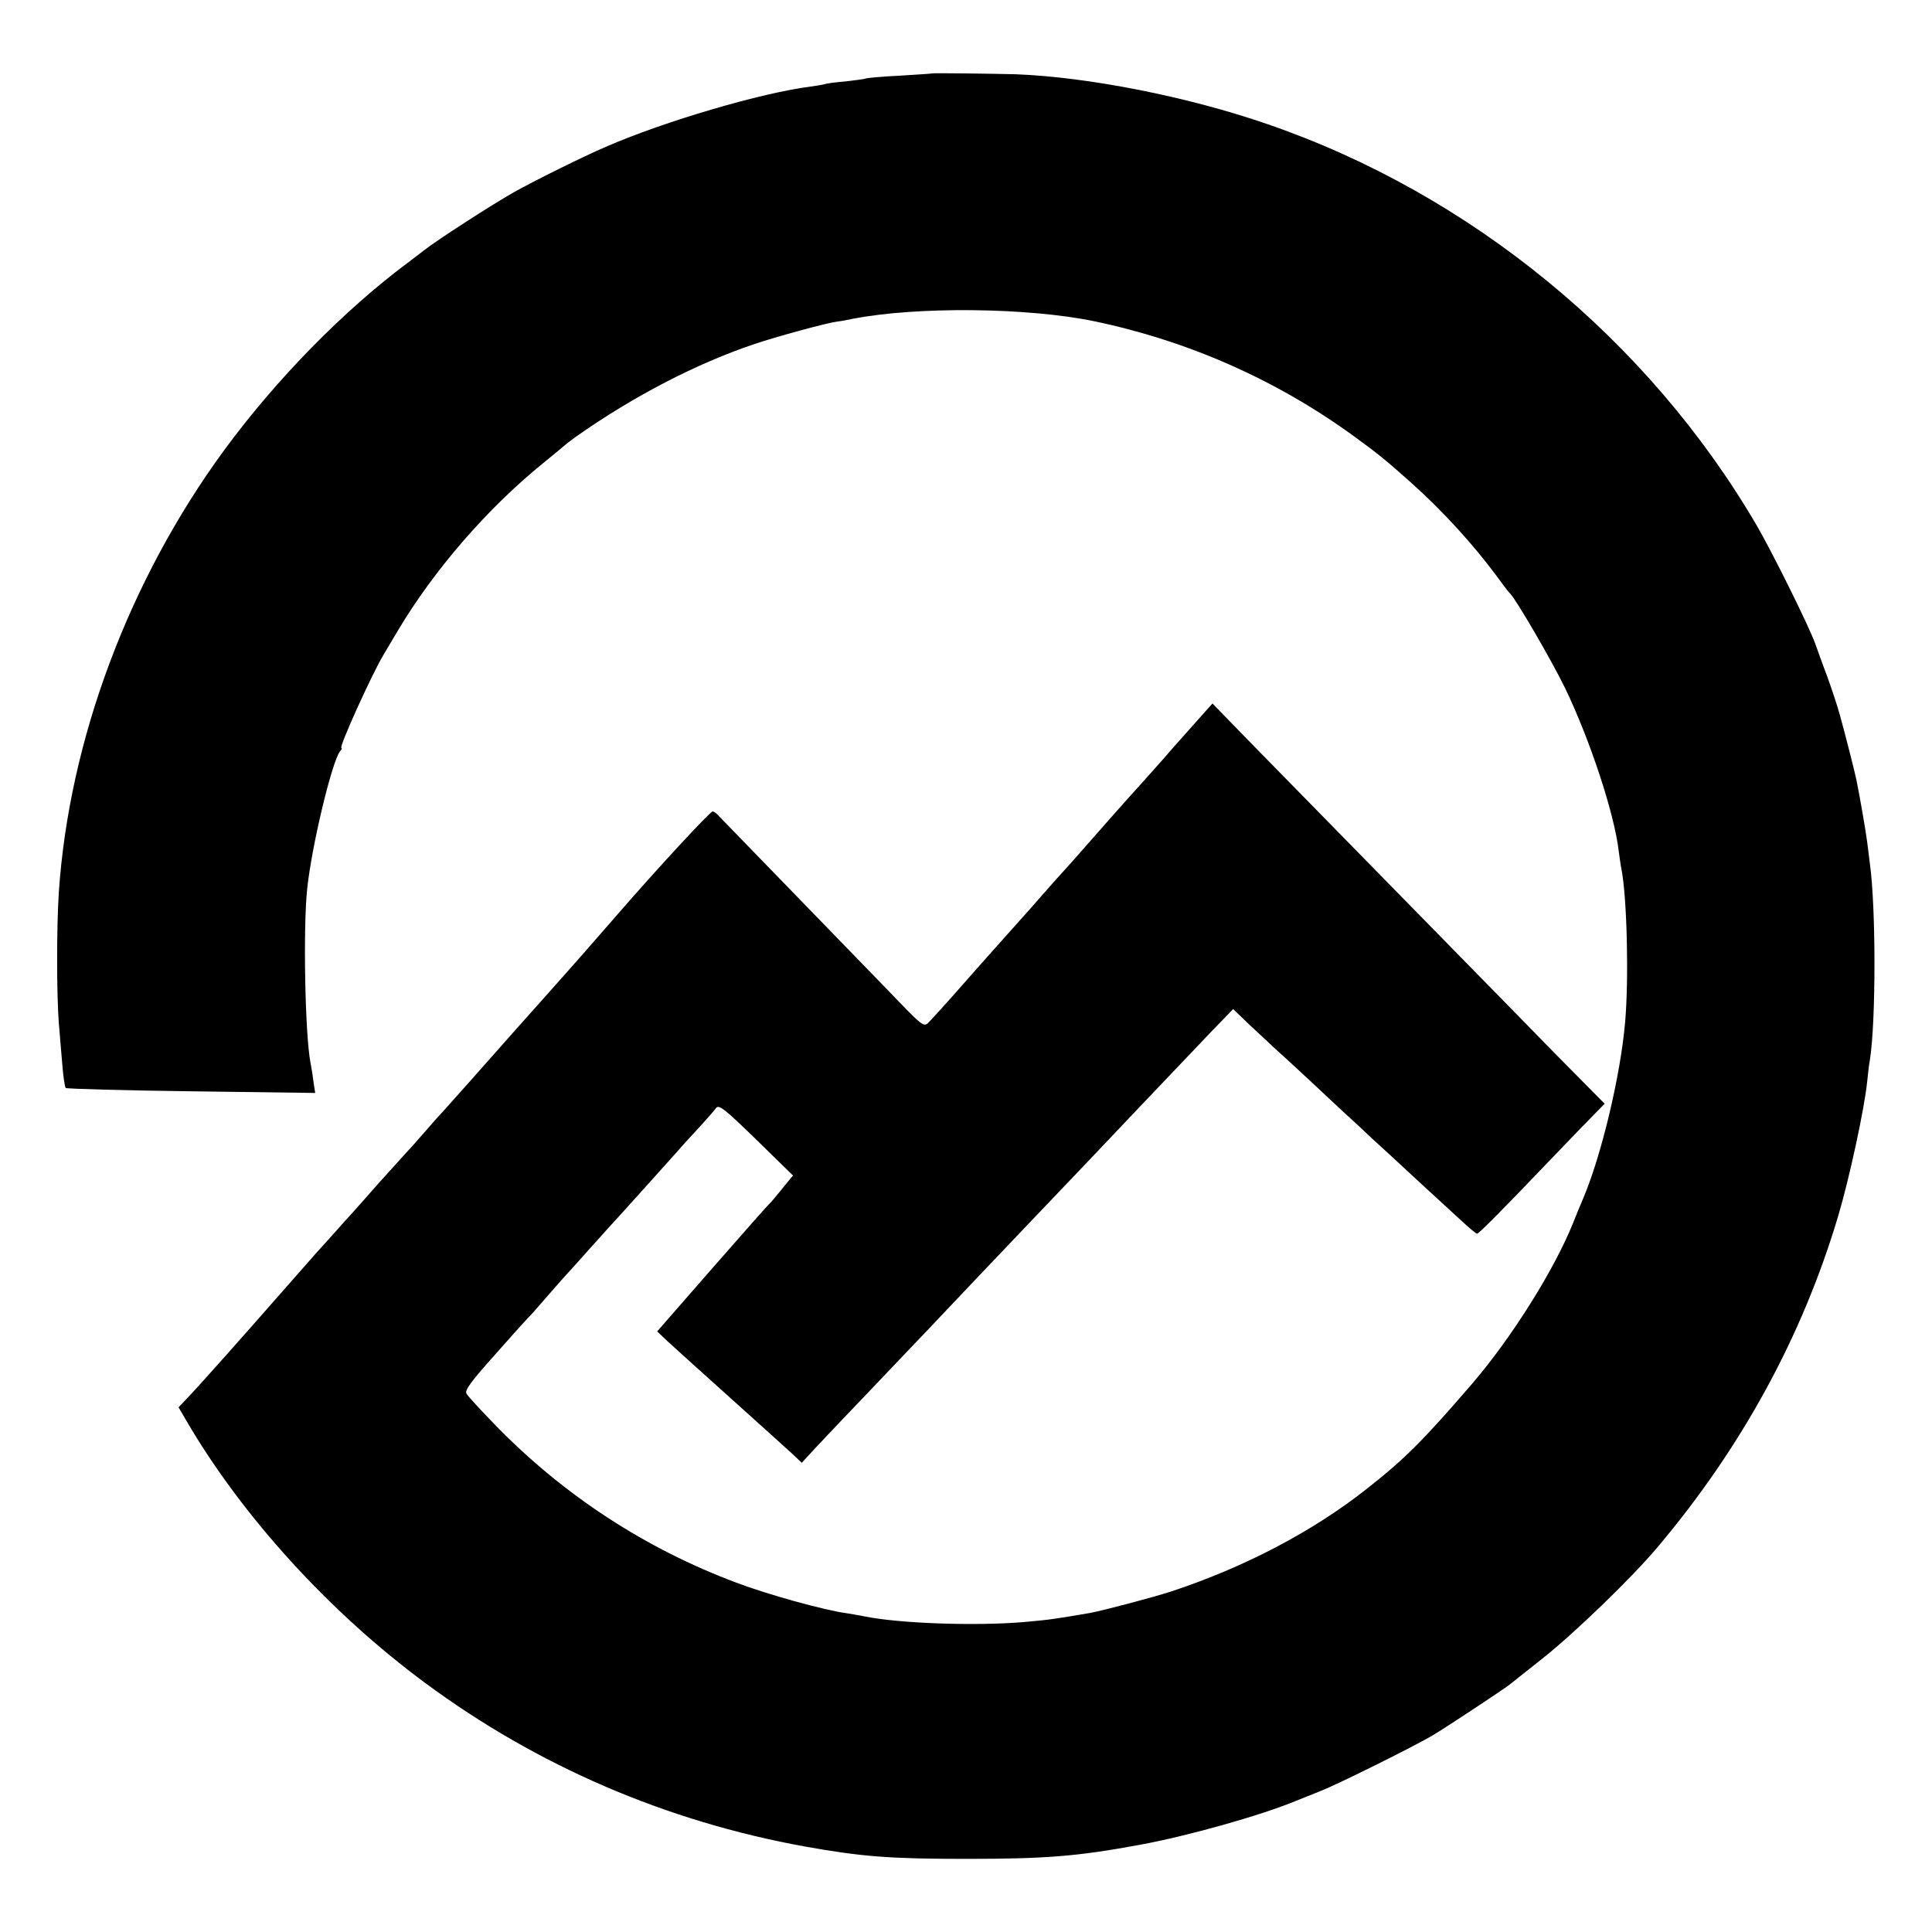
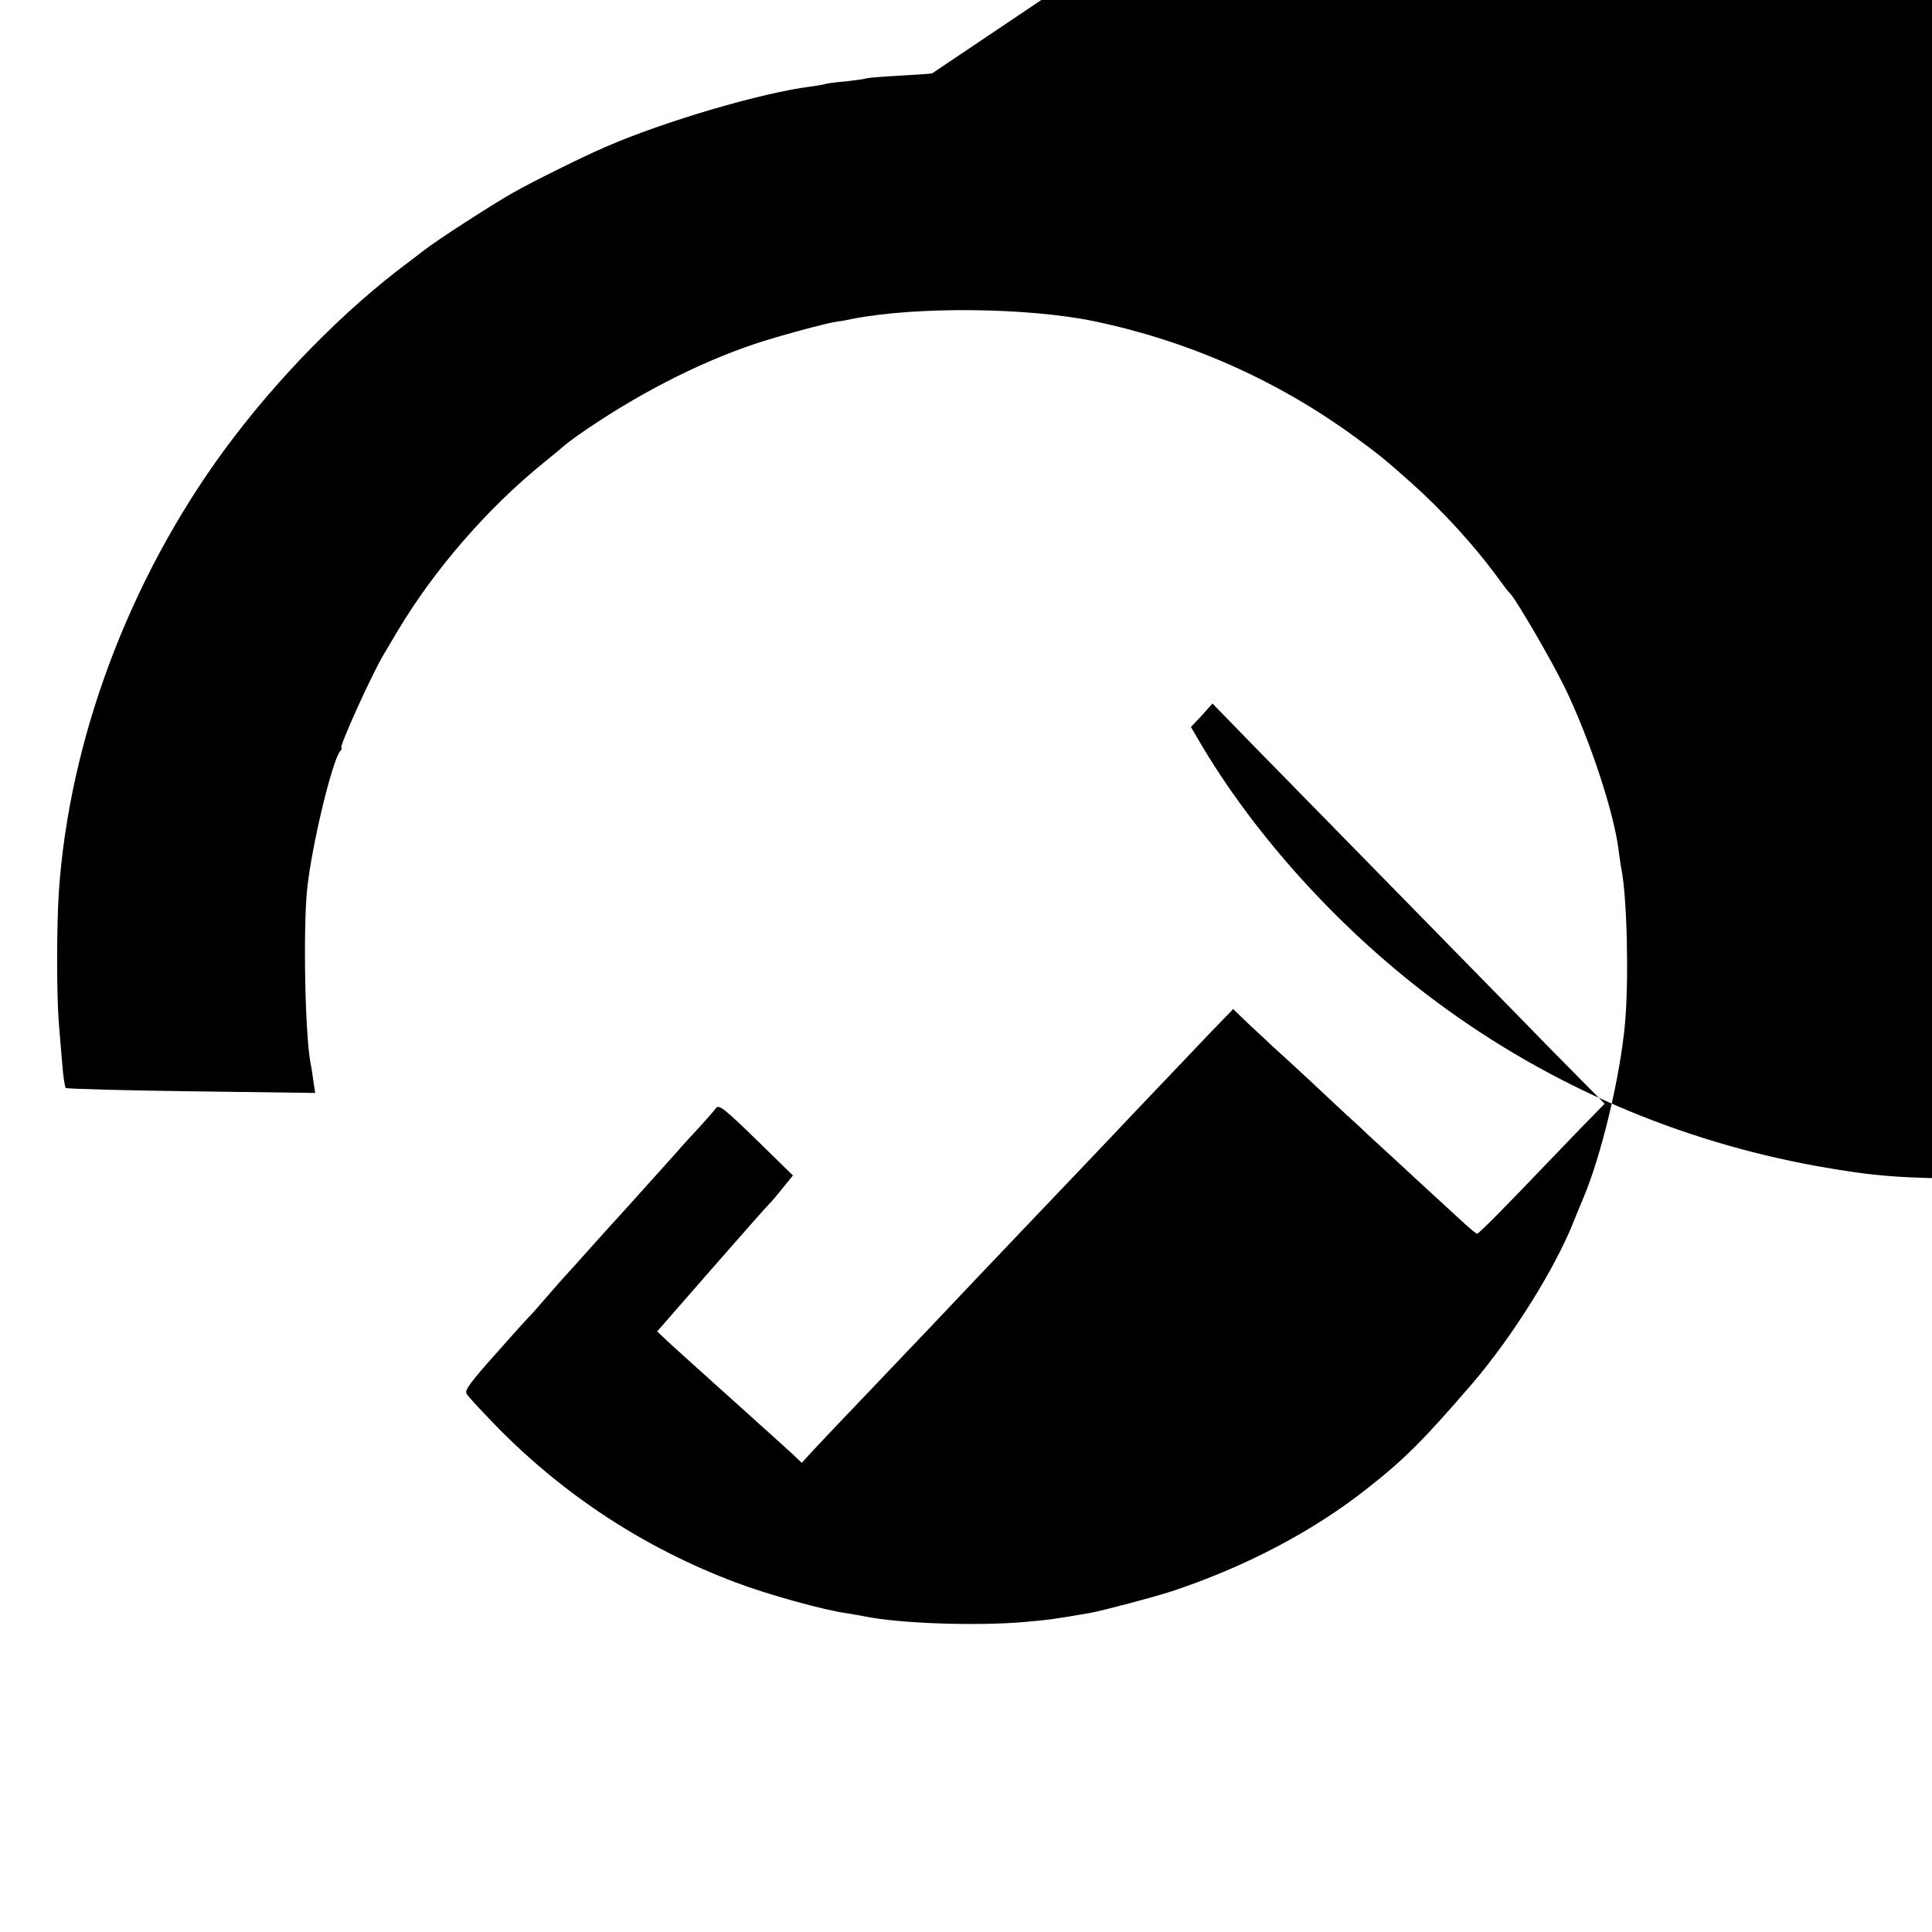
<svg xmlns="http://www.w3.org/2000/svg" version="1.0" width="700pt" height="700pt" viewBox="0 0 700 700" preserveAspectRatio="xMidYMid meet">
  <g transform="translate(0,700) scale(0.1,-0.1)" fill="#000000" stroke="none">
-     <path d="M3377 6734 c-1 -1 -52 -4 -114 -8 -61 -3 -118 -8 -125 -10 -7 -3 -41 -7 -75 -11 -35 -3 -68 -7 -75 -10 -7 -2 -31 -6 -53 -9 -174 -22 -527 -125 -740 -218 -80 -34 -265 -126 -334 -165 -78 -44 -279 -174 -322 -208 -14 -11 -41 -31 -59 -45 -235 -175 -478 -423 -667 -680 -346 -472 -563 -1052 -600 -1605 -8 -126 -8 -365 0 -470 4 -44 9 -114 13 -155 3 -41 9 -78 12 -82 4 -3 209 -9 456 -12 l448 -6 -7 46 c-3 25 -8 54 -10 63 -20 105 -27 489 -12 631 17 159 90 461 119 498 6 6 8 12 5 12 -11 0 113 273 154 340 5 8 28 47 51 86 132 221 325 443 526 606 42 34 79 65 82 68 3 3 21 16 40 30 208 146 434 263 645 334 81 27 260 76 299 81 12 1 37 6 56 10 233 45 633 41 875 -9 339 -71 657 -211 937 -414 95 -69 120 -90 212 -172 111 -99 225 -224 307 -335 24 -33 46 -62 50 -65 20 -18 151 -243 200 -344 90 -187 178 -453 194 -590 3 -22 7 -52 10 -66 20 -103 27 -397 13 -555 -17 -194 -86 -483 -153 -640 -7 -16 -23 -55 -35 -85 -68 -170 -222 -415 -364 -581 -179 -208 -247 -276 -386 -385 -194 -153 -442 -283 -706 -370 -68 -22 -242 -68 -294 -78 -128 -22 -149 -25 -240 -33 -177 -15 -451 -5 -575 20 -16 3 -47 9 -68 12 -81 11 -287 68 -400 111 -328 123 -623 315 -870 568 -54 56 -103 108 -107 117 -7 12 18 45 102 139 60 68 115 129 121 135 7 6 37 40 67 75 30 35 60 68 65 74 6 6 51 56 100 111 49 55 92 102 95 105 5 5 146 162 215 239 16 19 52 58 79 87 26 29 54 60 60 69 10 14 30 -1 146 -114 l133 -130 -39 -48 c-21 -26 -41 -50 -45 -53 -4 -3 -97 -108 -208 -235 l-200 -229 38 -36 c44 -40 60 -55 266 -240 83 -74 166 -150 185 -167 l35 -33 44 48 c24 26 118 125 210 221 91 96 182 191 201 211 44 47 308 325 375 395 28 29 120 126 205 215 144 152 220 232 442 465 l86 89 58 -56 c33 -30 73 -68 89 -83 17 -15 77 -70 134 -123 57 -54 118 -110 135 -126 17 -15 56 -51 86 -80 31 -28 105 -96 165 -152 61 -56 133 -122 160 -147 28 -26 53 -47 57 -47 6 0 101 96 248 250 19 20 75 78 124 129 l90 92 -96 97 c-53 53 -149 151 -214 218 -387 395 -839 856 -965 985 l-146 150 -43 -48 c-23 -26 -70 -79 -104 -117 -33 -39 -86 -97 -116 -131 -50 -55 -129 -144 -235 -265 -22 -25 -42 -47 -45 -50 -3 -3 -55 -61 -115 -130 -61 -68 -117 -131 -125 -140 -21 -23 -72 -81 -155 -175 -38 -43 -79 -88 -89 -98 -19 -20 -21 -18 -143 109 -105 108 -579 597 -621 640 -7 8 -16 14 -20 14 -9 0 -197 -203 -342 -370 -98 -113 -186 -213 -255 -290 -27 -31 -80 -89 -116 -130 -102 -116 -252 -284 -263 -296 -6 -6 -36 -39 -66 -74 -30 -35 -60 -68 -66 -74 -5 -6 -52 -57 -103 -114 -50 -57 -106 -120 -124 -139 -18 -20 -36 -41 -42 -47 -5 -6 -30 -34 -55 -61 -25 -28 -74 -84 -110 -125 -157 -179 -306 -347 -358 -402 l-35 -37 28 -48 c201 -345 518 -694 866 -951 407 -301 873 -501 1374 -592 207 -37 309 -45 585 -45 288 0 403 9 630 51 170 31 438 106 565 159 17 7 57 23 90 36 62 24 343 164 405 201 46 27 259 168 279 184 9 7 63 50 121 96 117 93 326 295 417 404 304 361 523 762 653 1198 40 134 95 388 105 486 3 30 7 66 10 80 22 138 22 552 0 710 -2 19 -7 55 -10 80 -5 39 -26 161 -39 225 -6 29 -42 171 -60 235 -8 30 -29 93 -46 140 -18 47 -36 99 -42 115 -21 61 -157 335 -213 431 -393 673 -1037 1201 -1772 1454 -289 100 -650 171 -913 181 -80 2 -300 5 -303 3z" />
+     <path d="M3377 6734 c-1 -1 -52 -4 -114 -8 -61 -3 -118 -8 -125 -10 -7 -3 -41 -7 -75 -11 -35 -3 -68 -7 -75 -10 -7 -2 -31 -6 -53 -9 -174 -22 -527 -125 -740 -218 -80 -34 -265 -126 -334 -165 -78 -44 -279 -174 -322 -208 -14 -11 -41 -31 -59 -45 -235 -175 -478 -423 -667 -680 -346 -472 -563 -1052 -600 -1605 -8 -126 -8 -365 0 -470 4 -44 9 -114 13 -155 3 -41 9 -78 12 -82 4 -3 209 -9 456 -12 l448 -6 -7 46 c-3 25 -8 54 -10 63 -20 105 -27 489 -12 631 17 159 90 461 119 498 6 6 8 12 5 12 -11 0 113 273 154 340 5 8 28 47 51 86 132 221 325 443 526 606 42 34 79 65 82 68 3 3 21 16 40 30 208 146 434 263 645 334 81 27 260 76 299 81 12 1 37 6 56 10 233 45 633 41 875 -9 339 -71 657 -211 937 -414 95 -69 120 -90 212 -172 111 -99 225 -224 307 -335 24 -33 46 -62 50 -65 20 -18 151 -243 200 -344 90 -187 178 -453 194 -590 3 -22 7 -52 10 -66 20 -103 27 -397 13 -555 -17 -194 -86 -483 -153 -640 -7 -16 -23 -55 -35 -85 -68 -170 -222 -415 -364 -581 -179 -208 -247 -276 -386 -385 -194 -153 -442 -283 -706 -370 -68 -22 -242 -68 -294 -78 -128 -22 -149 -25 -240 -33 -177 -15 -451 -5 -575 20 -16 3 -47 9 -68 12 -81 11 -287 68 -400 111 -328 123 -623 315 -870 568 -54 56 -103 108 -107 117 -7 12 18 45 102 139 60 68 115 129 121 135 7 6 37 40 67 75 30 35 60 68 65 74 6 6 51 56 100 111 49 55 92 102 95 105 5 5 146 162 215 239 16 19 52 58 79 87 26 29 54 60 60 69 10 14 30 -1 146 -114 l133 -130 -39 -48 c-21 -26 -41 -50 -45 -53 -4 -3 -97 -108 -208 -235 l-200 -229 38 -36 c44 -40 60 -55 266 -240 83 -74 166 -150 185 -167 l35 -33 44 48 c24 26 118 125 210 221 91 96 182 191 201 211 44 47 308 325 375 395 28 29 120 126 205 215 144 152 220 232 442 465 l86 89 58 -56 c33 -30 73 -68 89 -83 17 -15 77 -70 134 -123 57 -54 118 -110 135 -126 17 -15 56 -51 86 -80 31 -28 105 -96 165 -152 61 -56 133 -122 160 -147 28 -26 53 -47 57 -47 6 0 101 96 248 250 19 20 75 78 124 129 l90 92 -96 97 c-53 53 -149 151 -214 218 -387 395 -839 856 -965 985 l-146 150 -43 -48 l-35 -37 28 -48 c201 -345 518 -694 866 -951 407 -301 873 -501 1374 -592 207 -37 309 -45 585 -45 288 0 403 9 630 51 170 31 438 106 565 159 17 7 57 23 90 36 62 24 343 164 405 201 46 27 259 168 279 184 9 7 63 50 121 96 117 93 326 295 417 404 304 361 523 762 653 1198 40 134 95 388 105 486 3 30 7 66 10 80 22 138 22 552 0 710 -2 19 -7 55 -10 80 -5 39 -26 161 -39 225 -6 29 -42 171 -60 235 -8 30 -29 93 -46 140 -18 47 -36 99 -42 115 -21 61 -157 335 -213 431 -393 673 -1037 1201 -1772 1454 -289 100 -650 171 -913 181 -80 2 -300 5 -303 3z" />
  </g>
</svg>